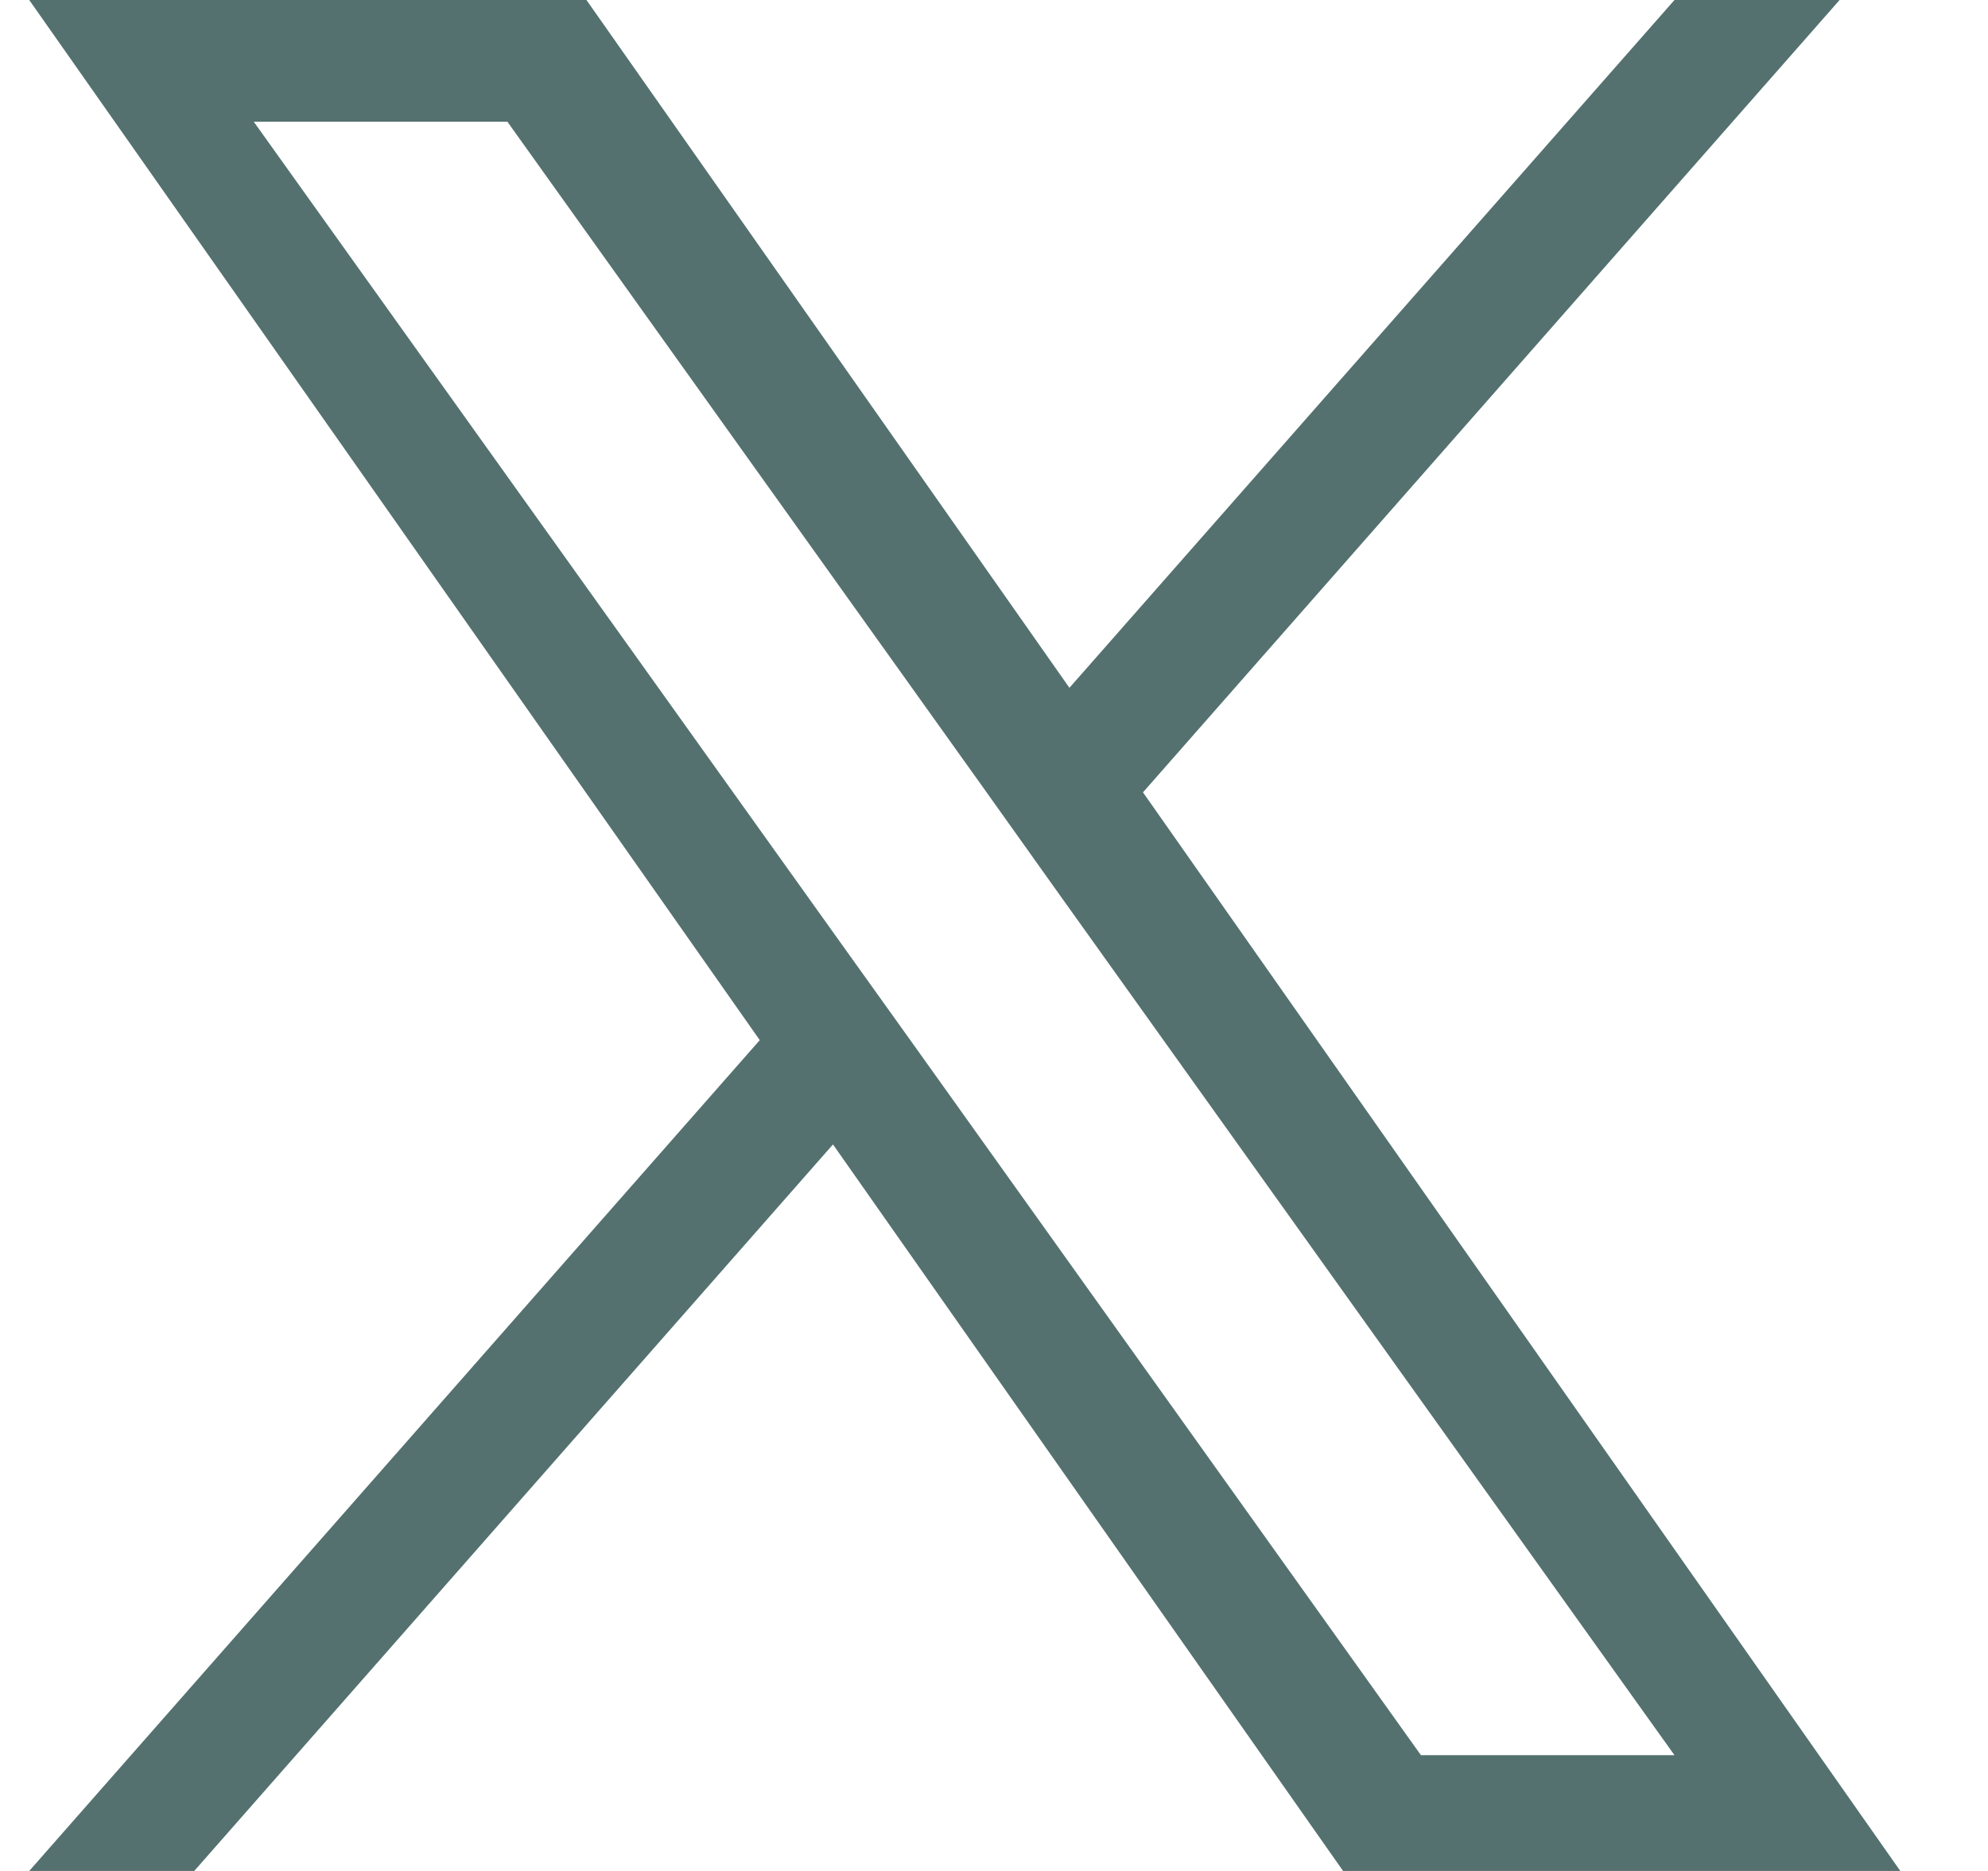
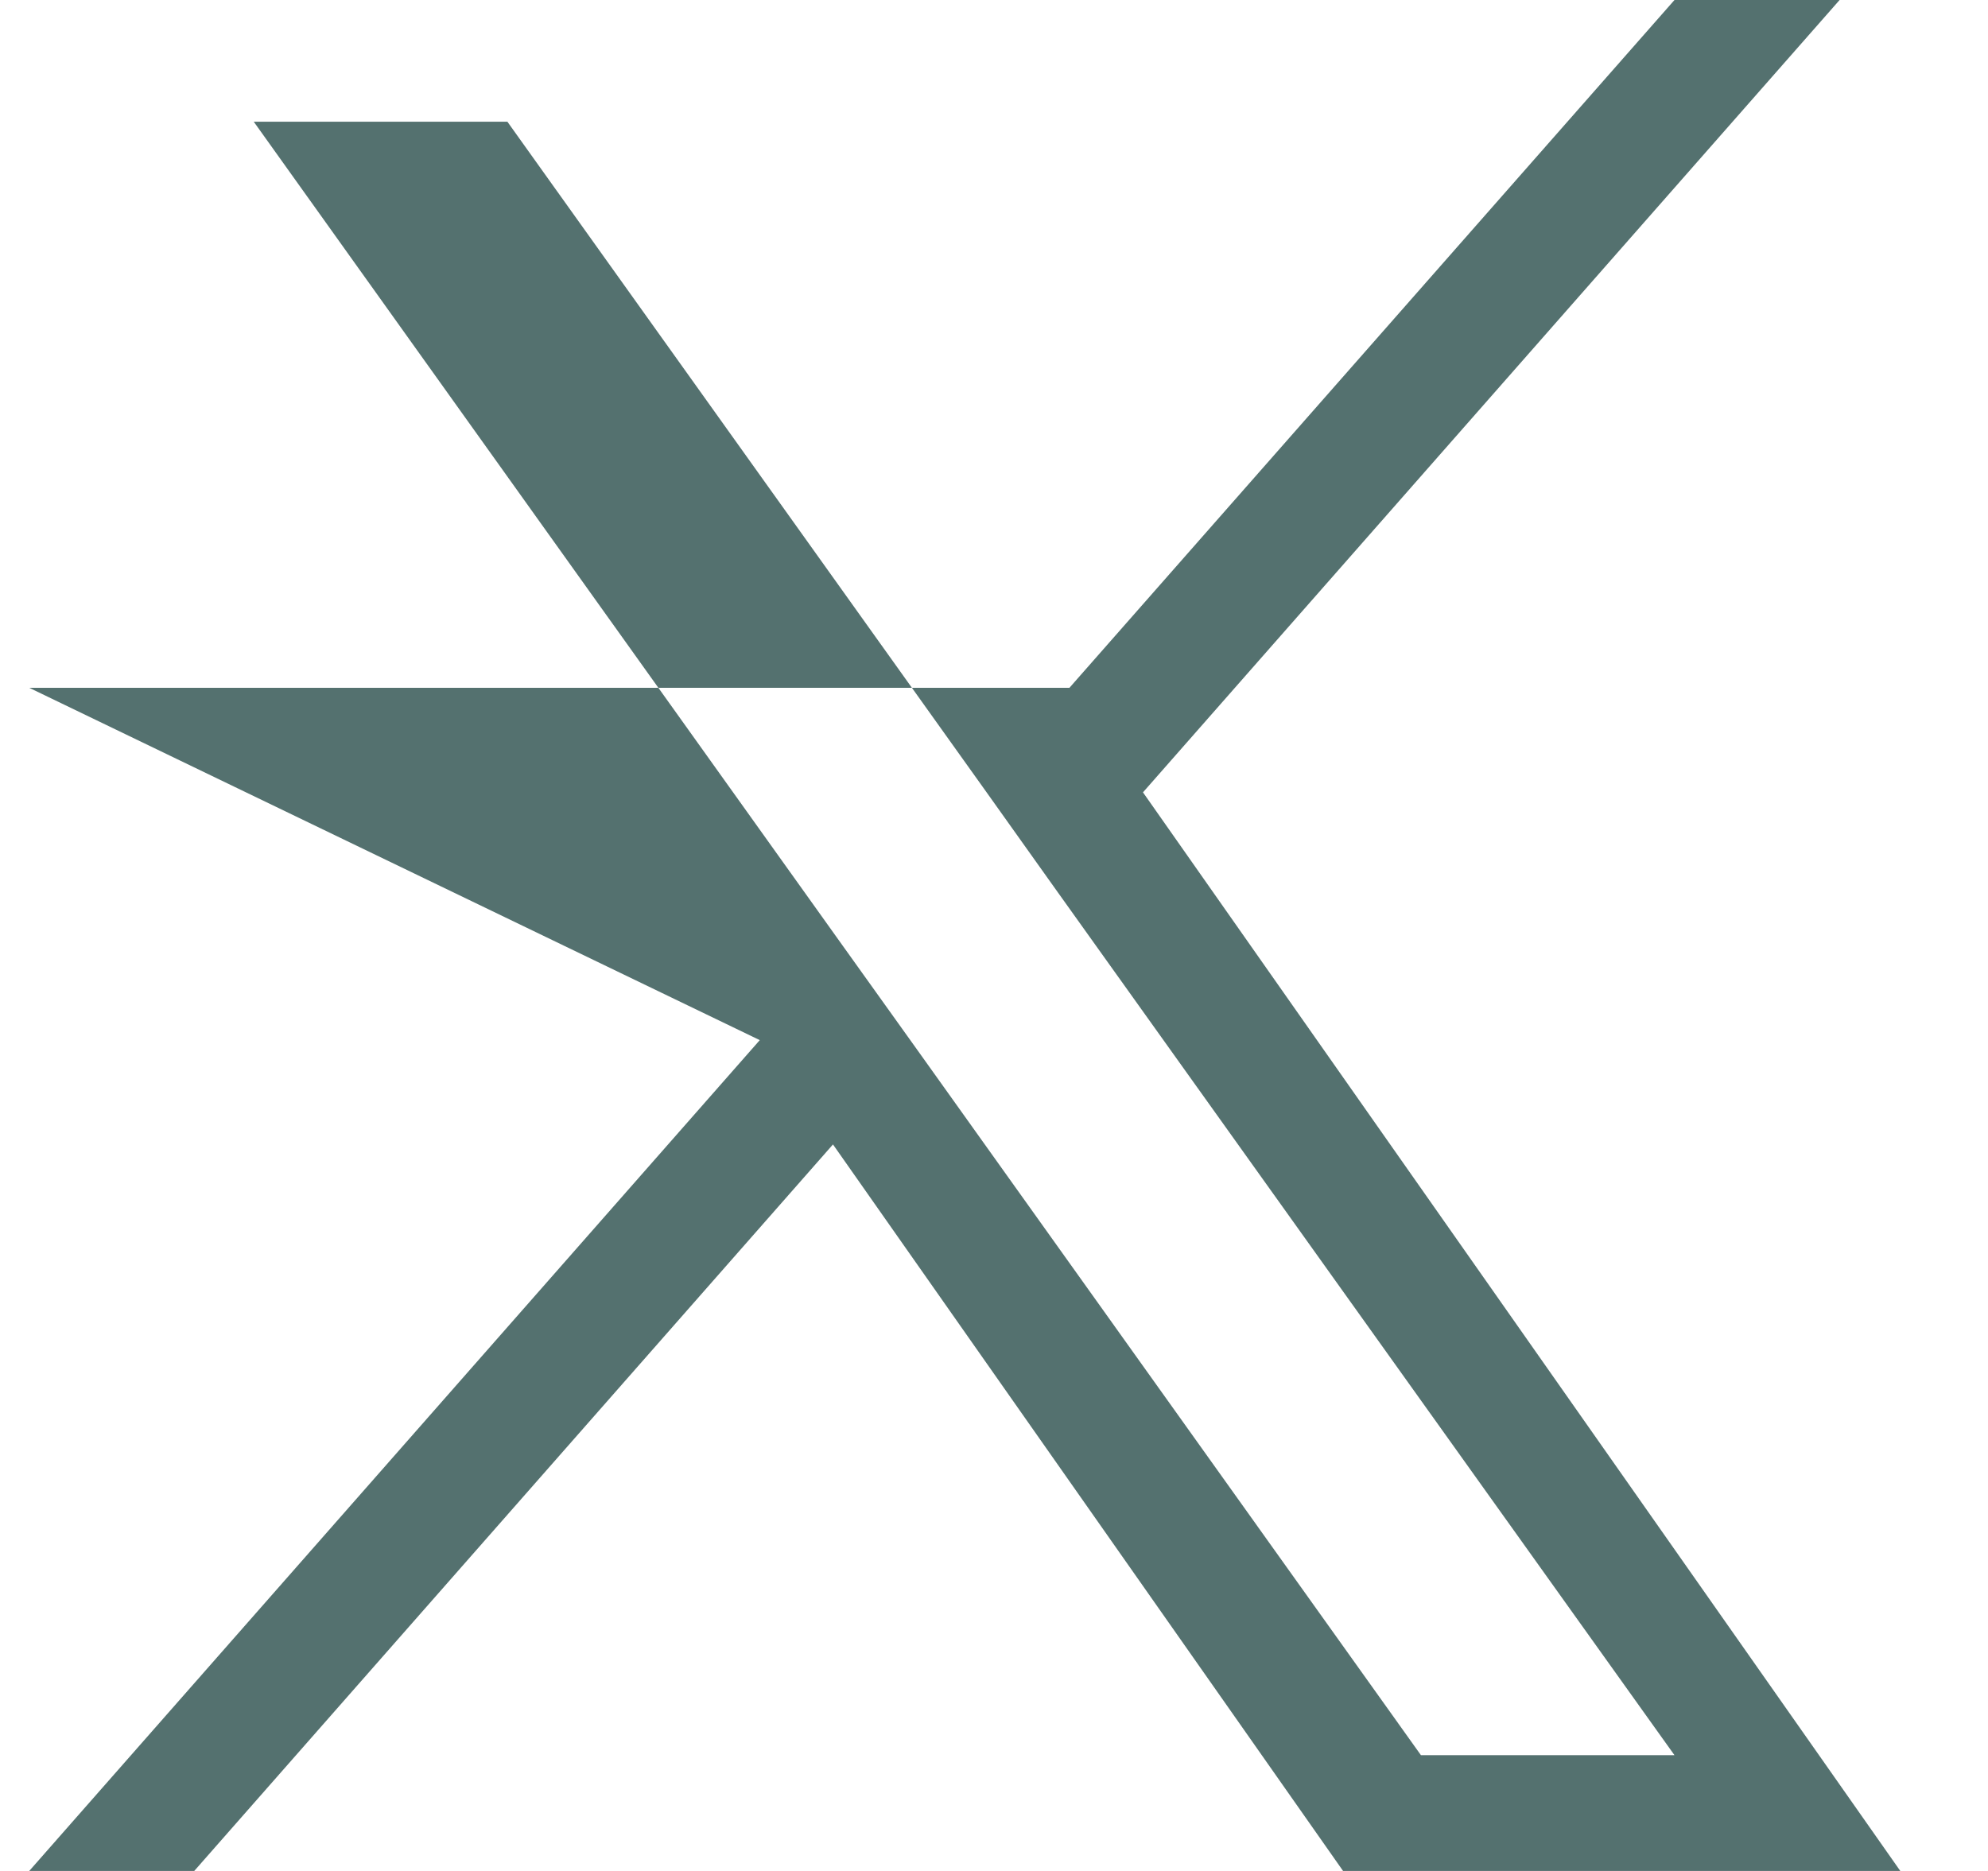
<svg xmlns="http://www.w3.org/2000/svg" width="17" height="16" viewBox="0 0 17 16" fill="none">
-   <path d="M9.774 6.776L15.731 0H14.319L9.145 5.882L5.015 0H0.25L6.497 8.895L0.25 16H1.661L7.123 9.787L11.485 16H16.25L9.774 6.776ZM7.84 8.973L7.206 8.087L2.17 1.041H4.339L8.404 6.73L9.035 7.616L14.319 15.01H12.151L7.84 8.973Z" fill="#54716F" />
+   <path d="M9.774 6.776L15.731 0H14.319L9.145 5.882H0.25L6.497 8.895L0.25 16H1.661L7.123 9.787L11.485 16H16.25L9.774 6.776ZM7.84 8.973L7.206 8.087L2.17 1.041H4.339L8.404 6.73L9.035 7.616L14.319 15.01H12.151L7.84 8.973Z" fill="#54716F" />
</svg>